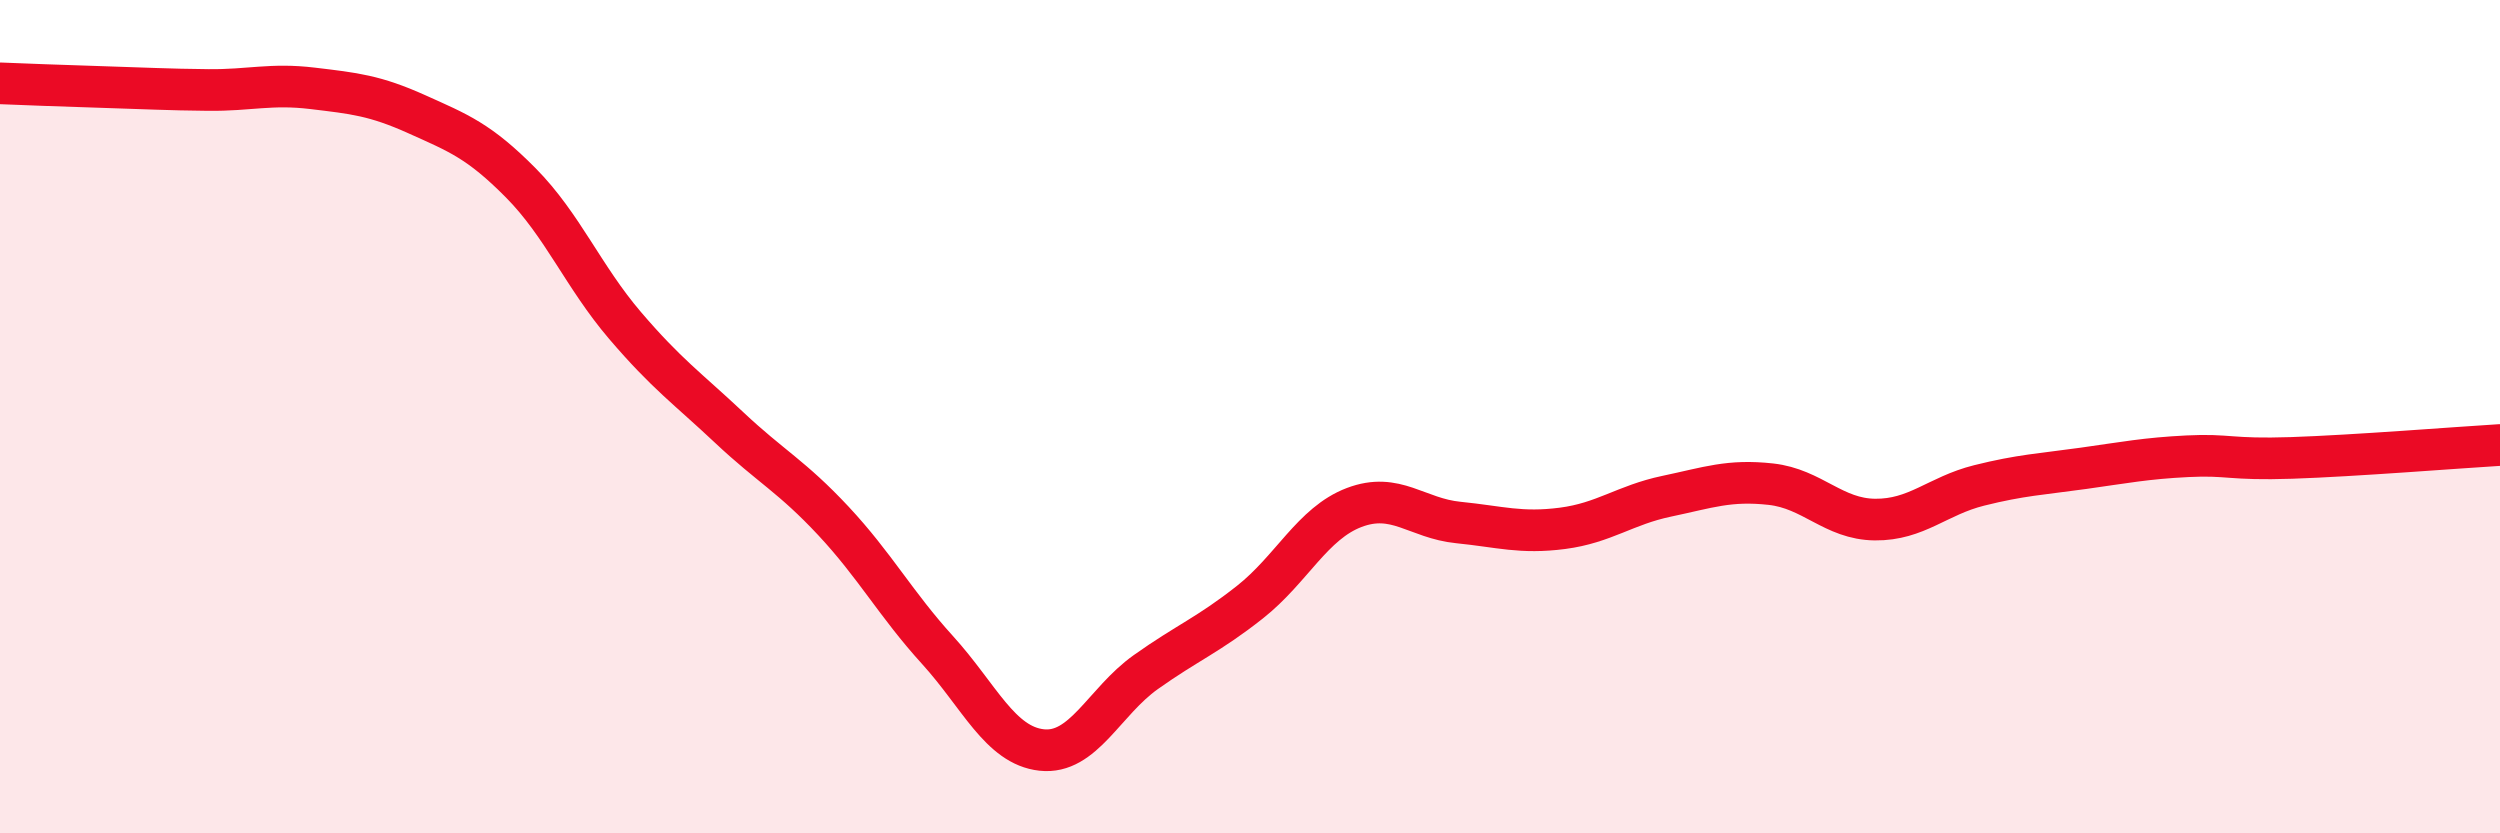
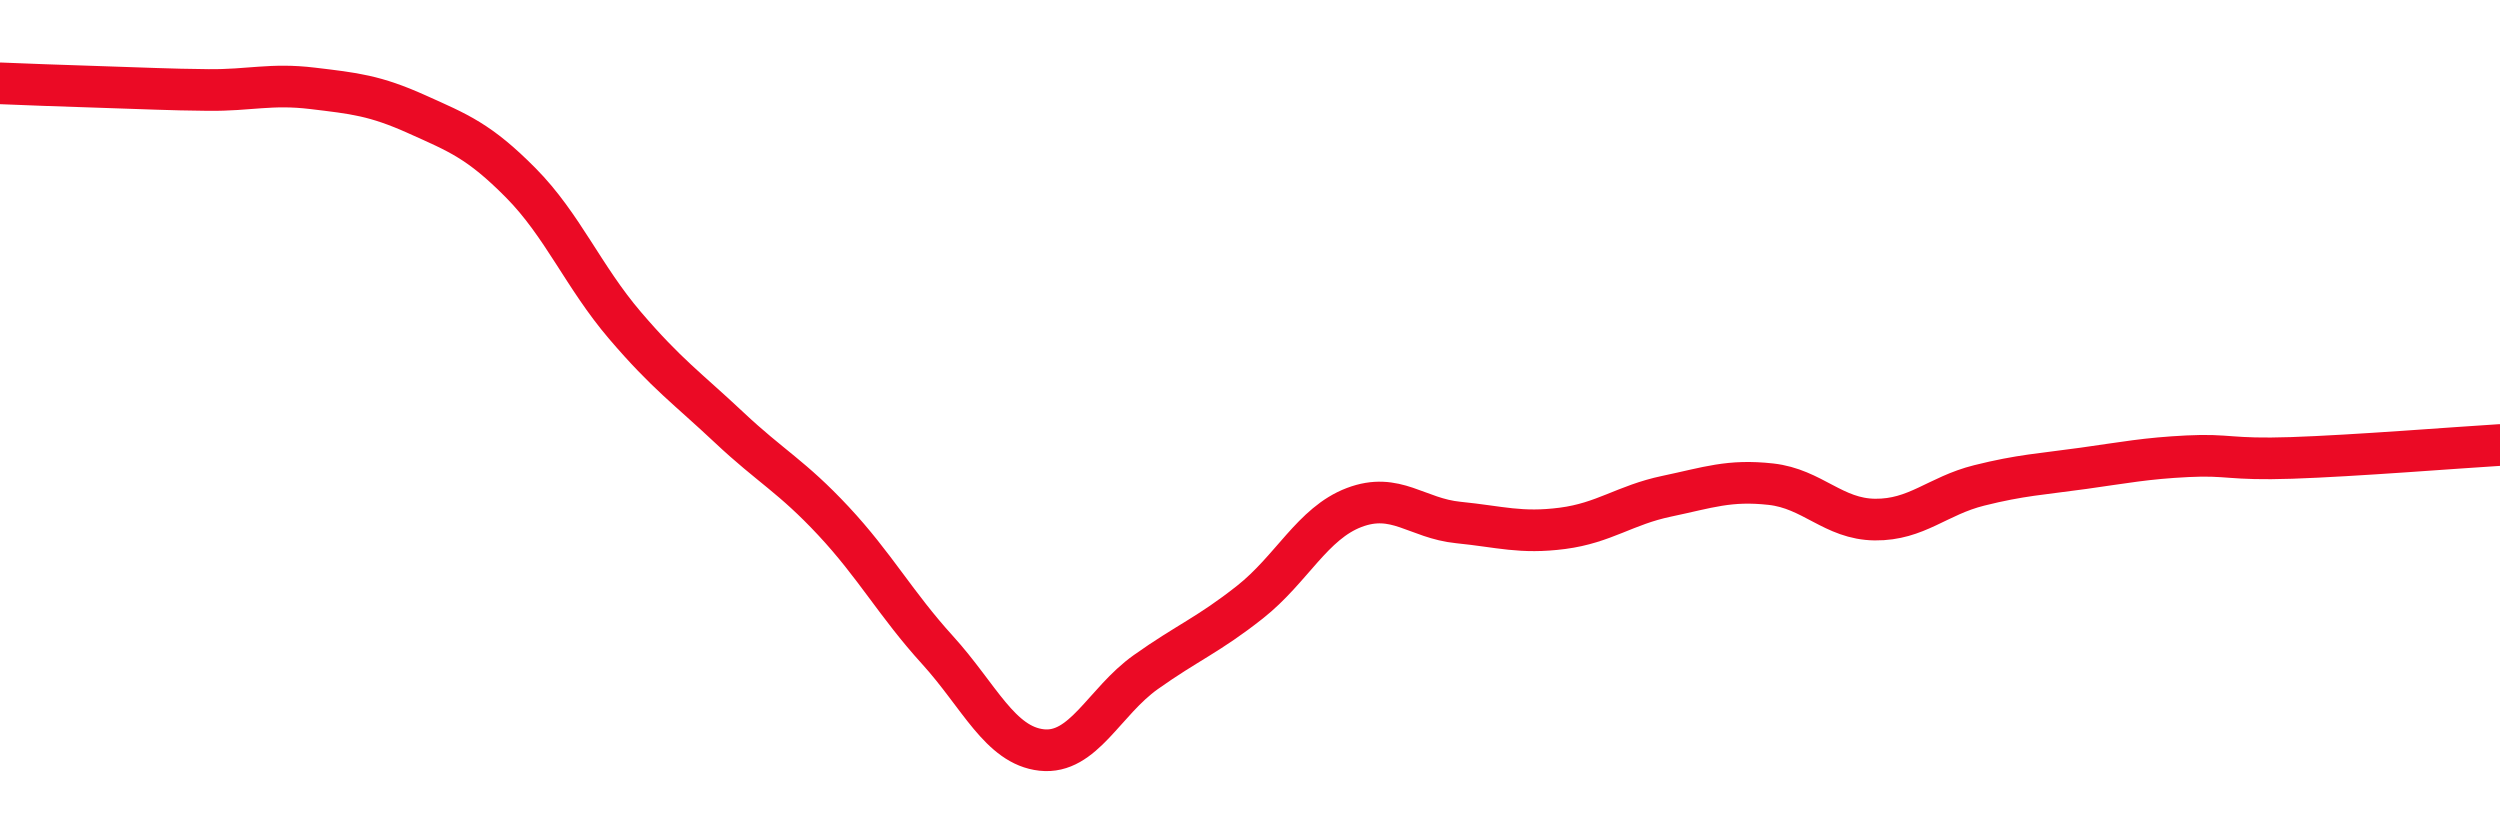
<svg xmlns="http://www.w3.org/2000/svg" width="60" height="20" viewBox="0 0 60 20">
-   <path d="M 0,2 C 0.5,2.02 1.5,2.06 2.5,2.09 C 3.5,2.12 4,2.15 5,2.16 C 6,2.17 6.5,2 7.5,2.12 C 8.5,2.24 9,2.29 10,2.74 C 11,3.19 11.5,3.38 12.5,4.39 C 13.5,5.4 14,6.64 15,7.81 C 16,8.98 16.5,9.32 17.5,10.26 C 18.5,11.2 19,11.43 20,12.5 C 21,13.57 21.5,14.5 22.5,15.6 C 23.5,16.7 24,17.89 25,18 C 26,18.11 26.5,16.84 27.5,16.13 C 28.5,15.42 29,15.24 30,14.45 C 31,13.66 31.5,12.56 32.5,12.18 C 33.5,11.8 34,12.44 35,12.54 C 36,12.64 36.5,12.81 37.5,12.68 C 38.5,12.55 39,12.12 40,11.91 C 41,11.7 41.5,11.51 42.5,11.62 C 43.5,11.73 44,12.46 45,12.47 C 46,12.48 46.5,11.9 47.5,11.65 C 48.5,11.4 49,11.38 50,11.24 C 51,11.1 51.5,11 52.5,10.95 C 53.5,10.9 53.5,11.04 55,10.99 C 56.5,10.94 59,10.74 60,10.68L60 20L0 20Z" fill="#EB0A25" opacity="0.1" stroke-linecap="round" stroke-linejoin="round" />
  <path d="M 0,2 C 0.5,2.02 1.5,2.06 2.5,2.09 C 3.5,2.12 4,2.15 5,2.16 C 6,2.17 6.5,2 7.5,2.12 C 8.5,2.24 9,2.29 10,2.74 C 11,3.19 11.5,3.38 12.5,4.39 C 13.5,5.4 14,6.64 15,7.81 C 16,8.98 16.5,9.32 17.5,10.26 C 18.5,11.2 19,11.43 20,12.5 C 21,13.57 21.5,14.5 22.5,15.6 C 23.5,16.7 24,17.89 25,18 C 26,18.11 26.5,16.84 27.5,16.13 C 28.5,15.42 29,15.24 30,14.45 C 31,13.66 31.5,12.56 32.5,12.18 C 33.5,11.8 34,12.44 35,12.54 C 36,12.64 36.5,12.81 37.5,12.68 C 38.5,12.55 39,12.12 40,11.91 C 41,11.7 41.5,11.51 42.5,11.62 C 43.5,11.73 44,12.46 45,12.47 C 46,12.48 46.5,11.9 47.5,11.65 C 48.5,11.4 49,11.38 50,11.24 C 51,11.1 51.5,11 52.5,10.95 C 53.5,10.9 53.5,11.04 55,10.99 C 56.5,10.94 59,10.74 60,10.68" stroke="#EB0A25" stroke-width="1" fill="none" stroke-linecap="round" stroke-linejoin="round" />
</svg>